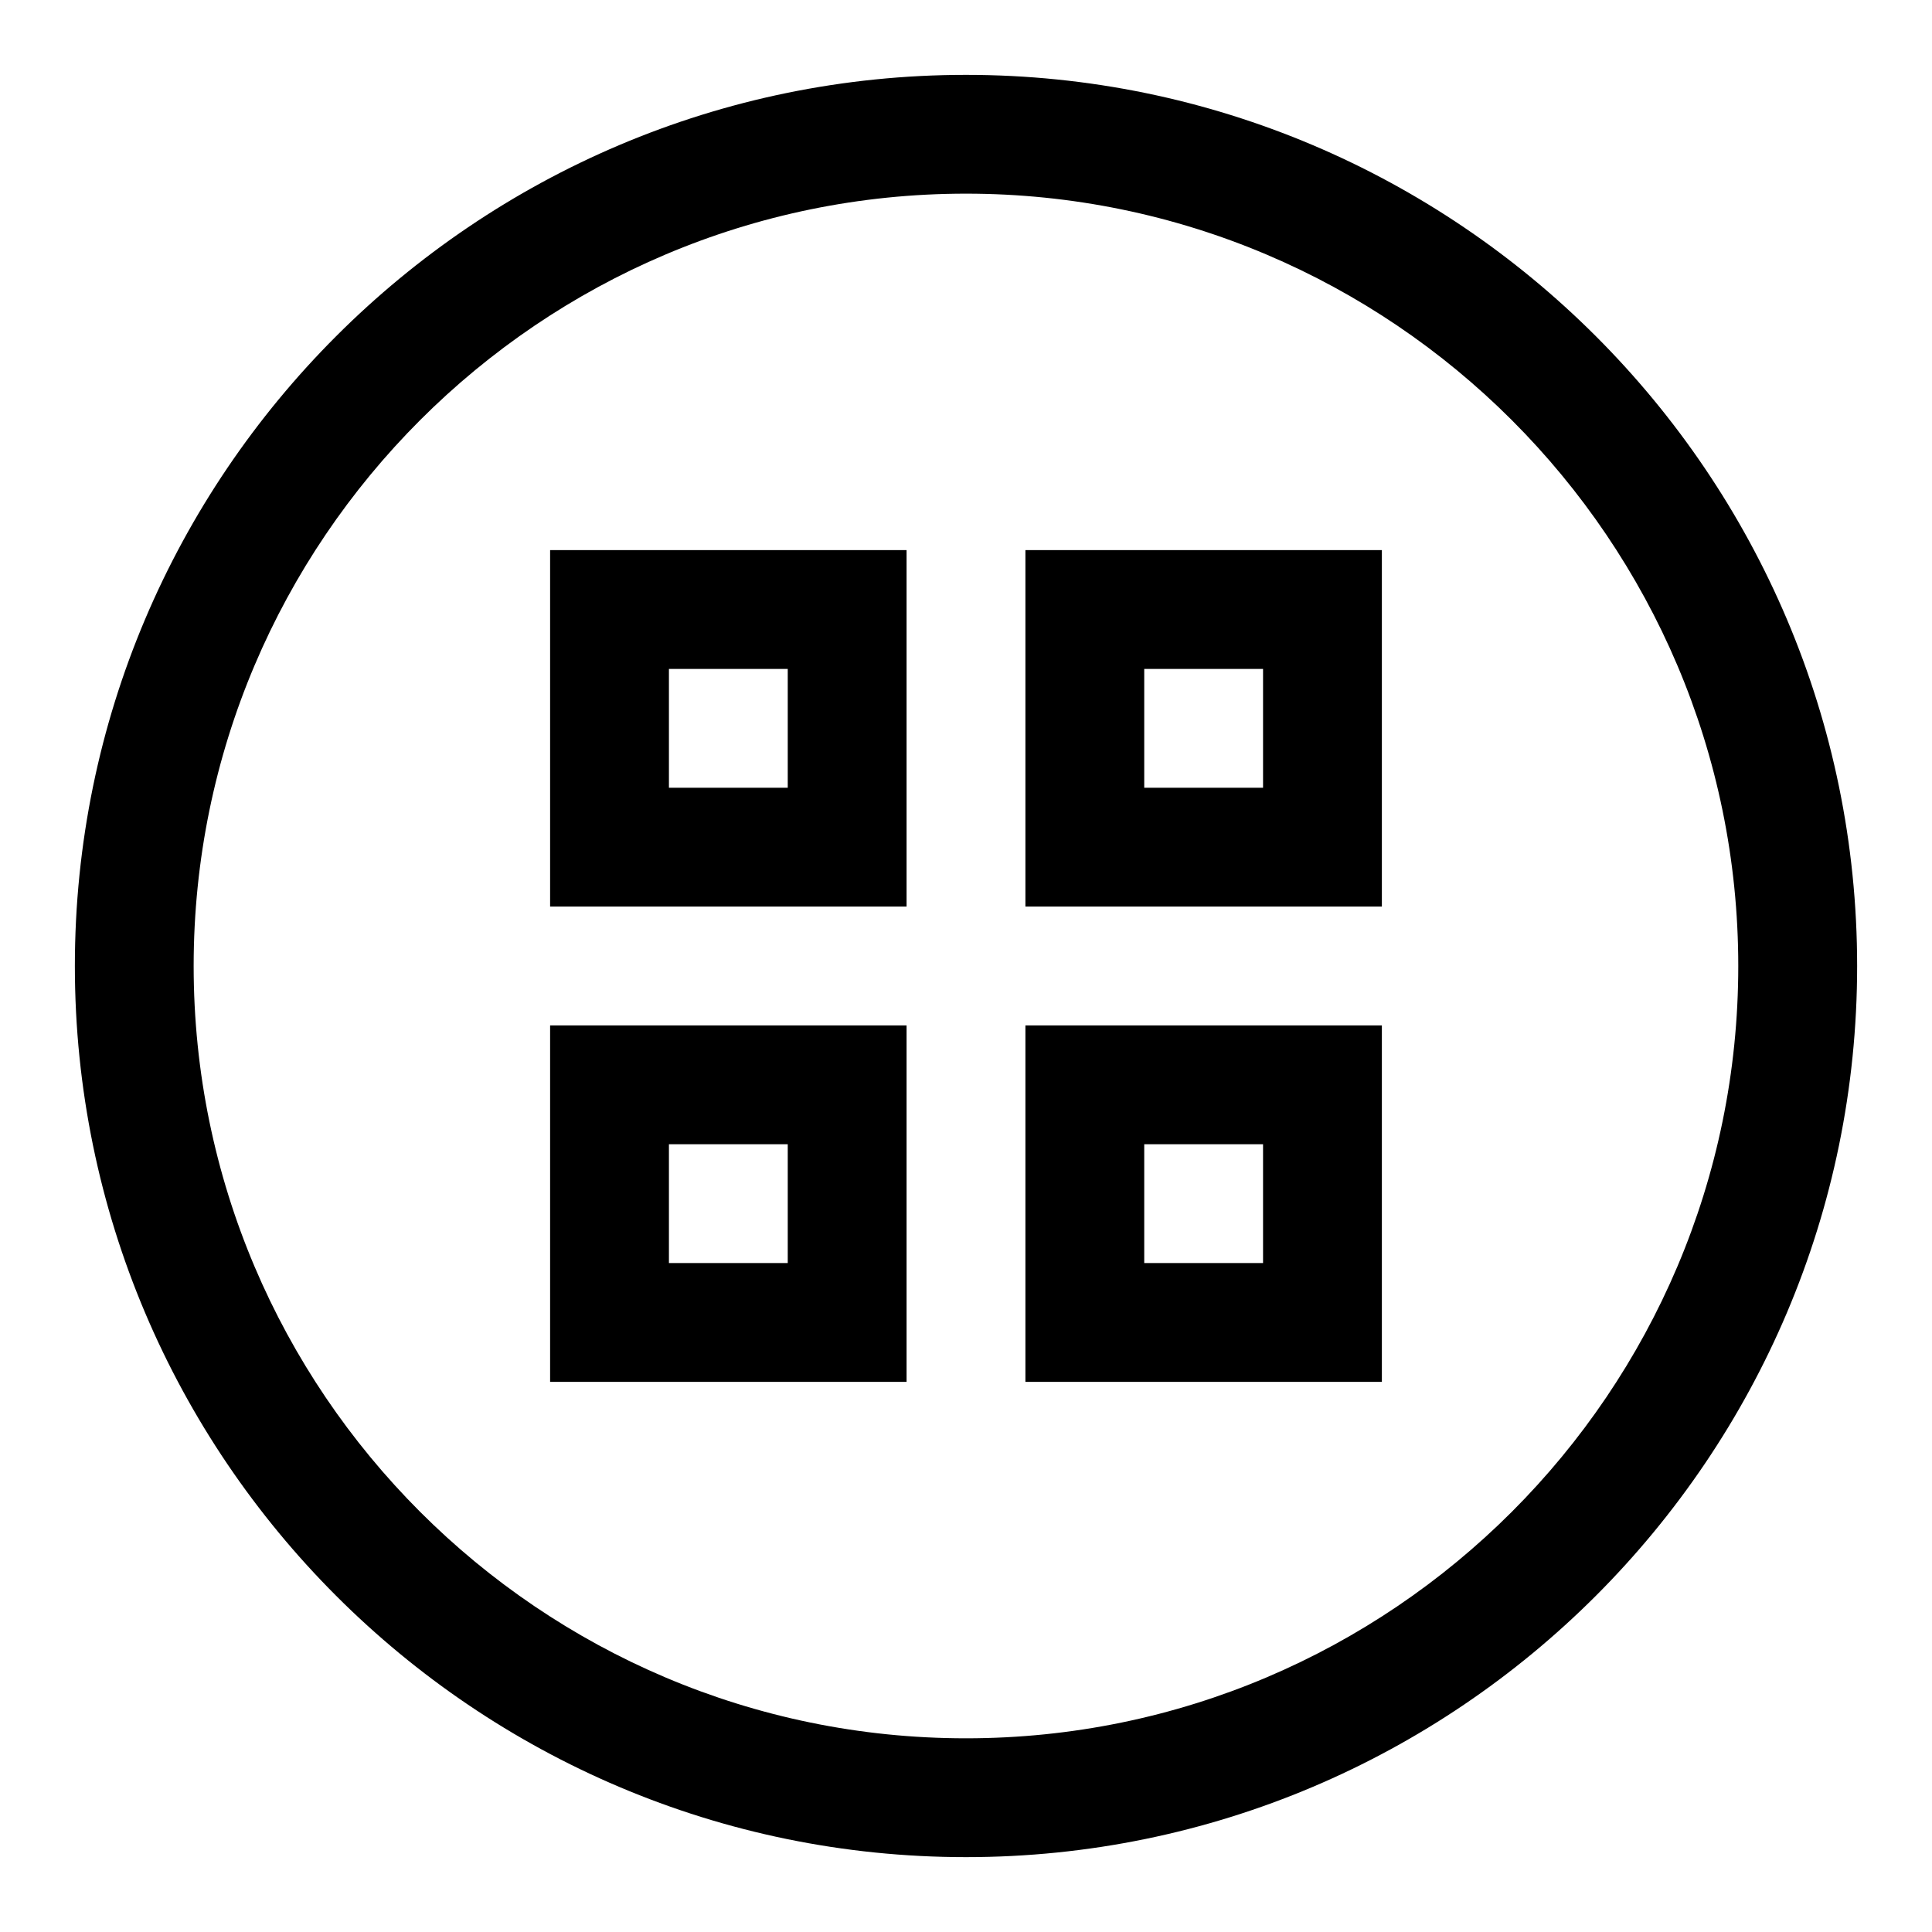
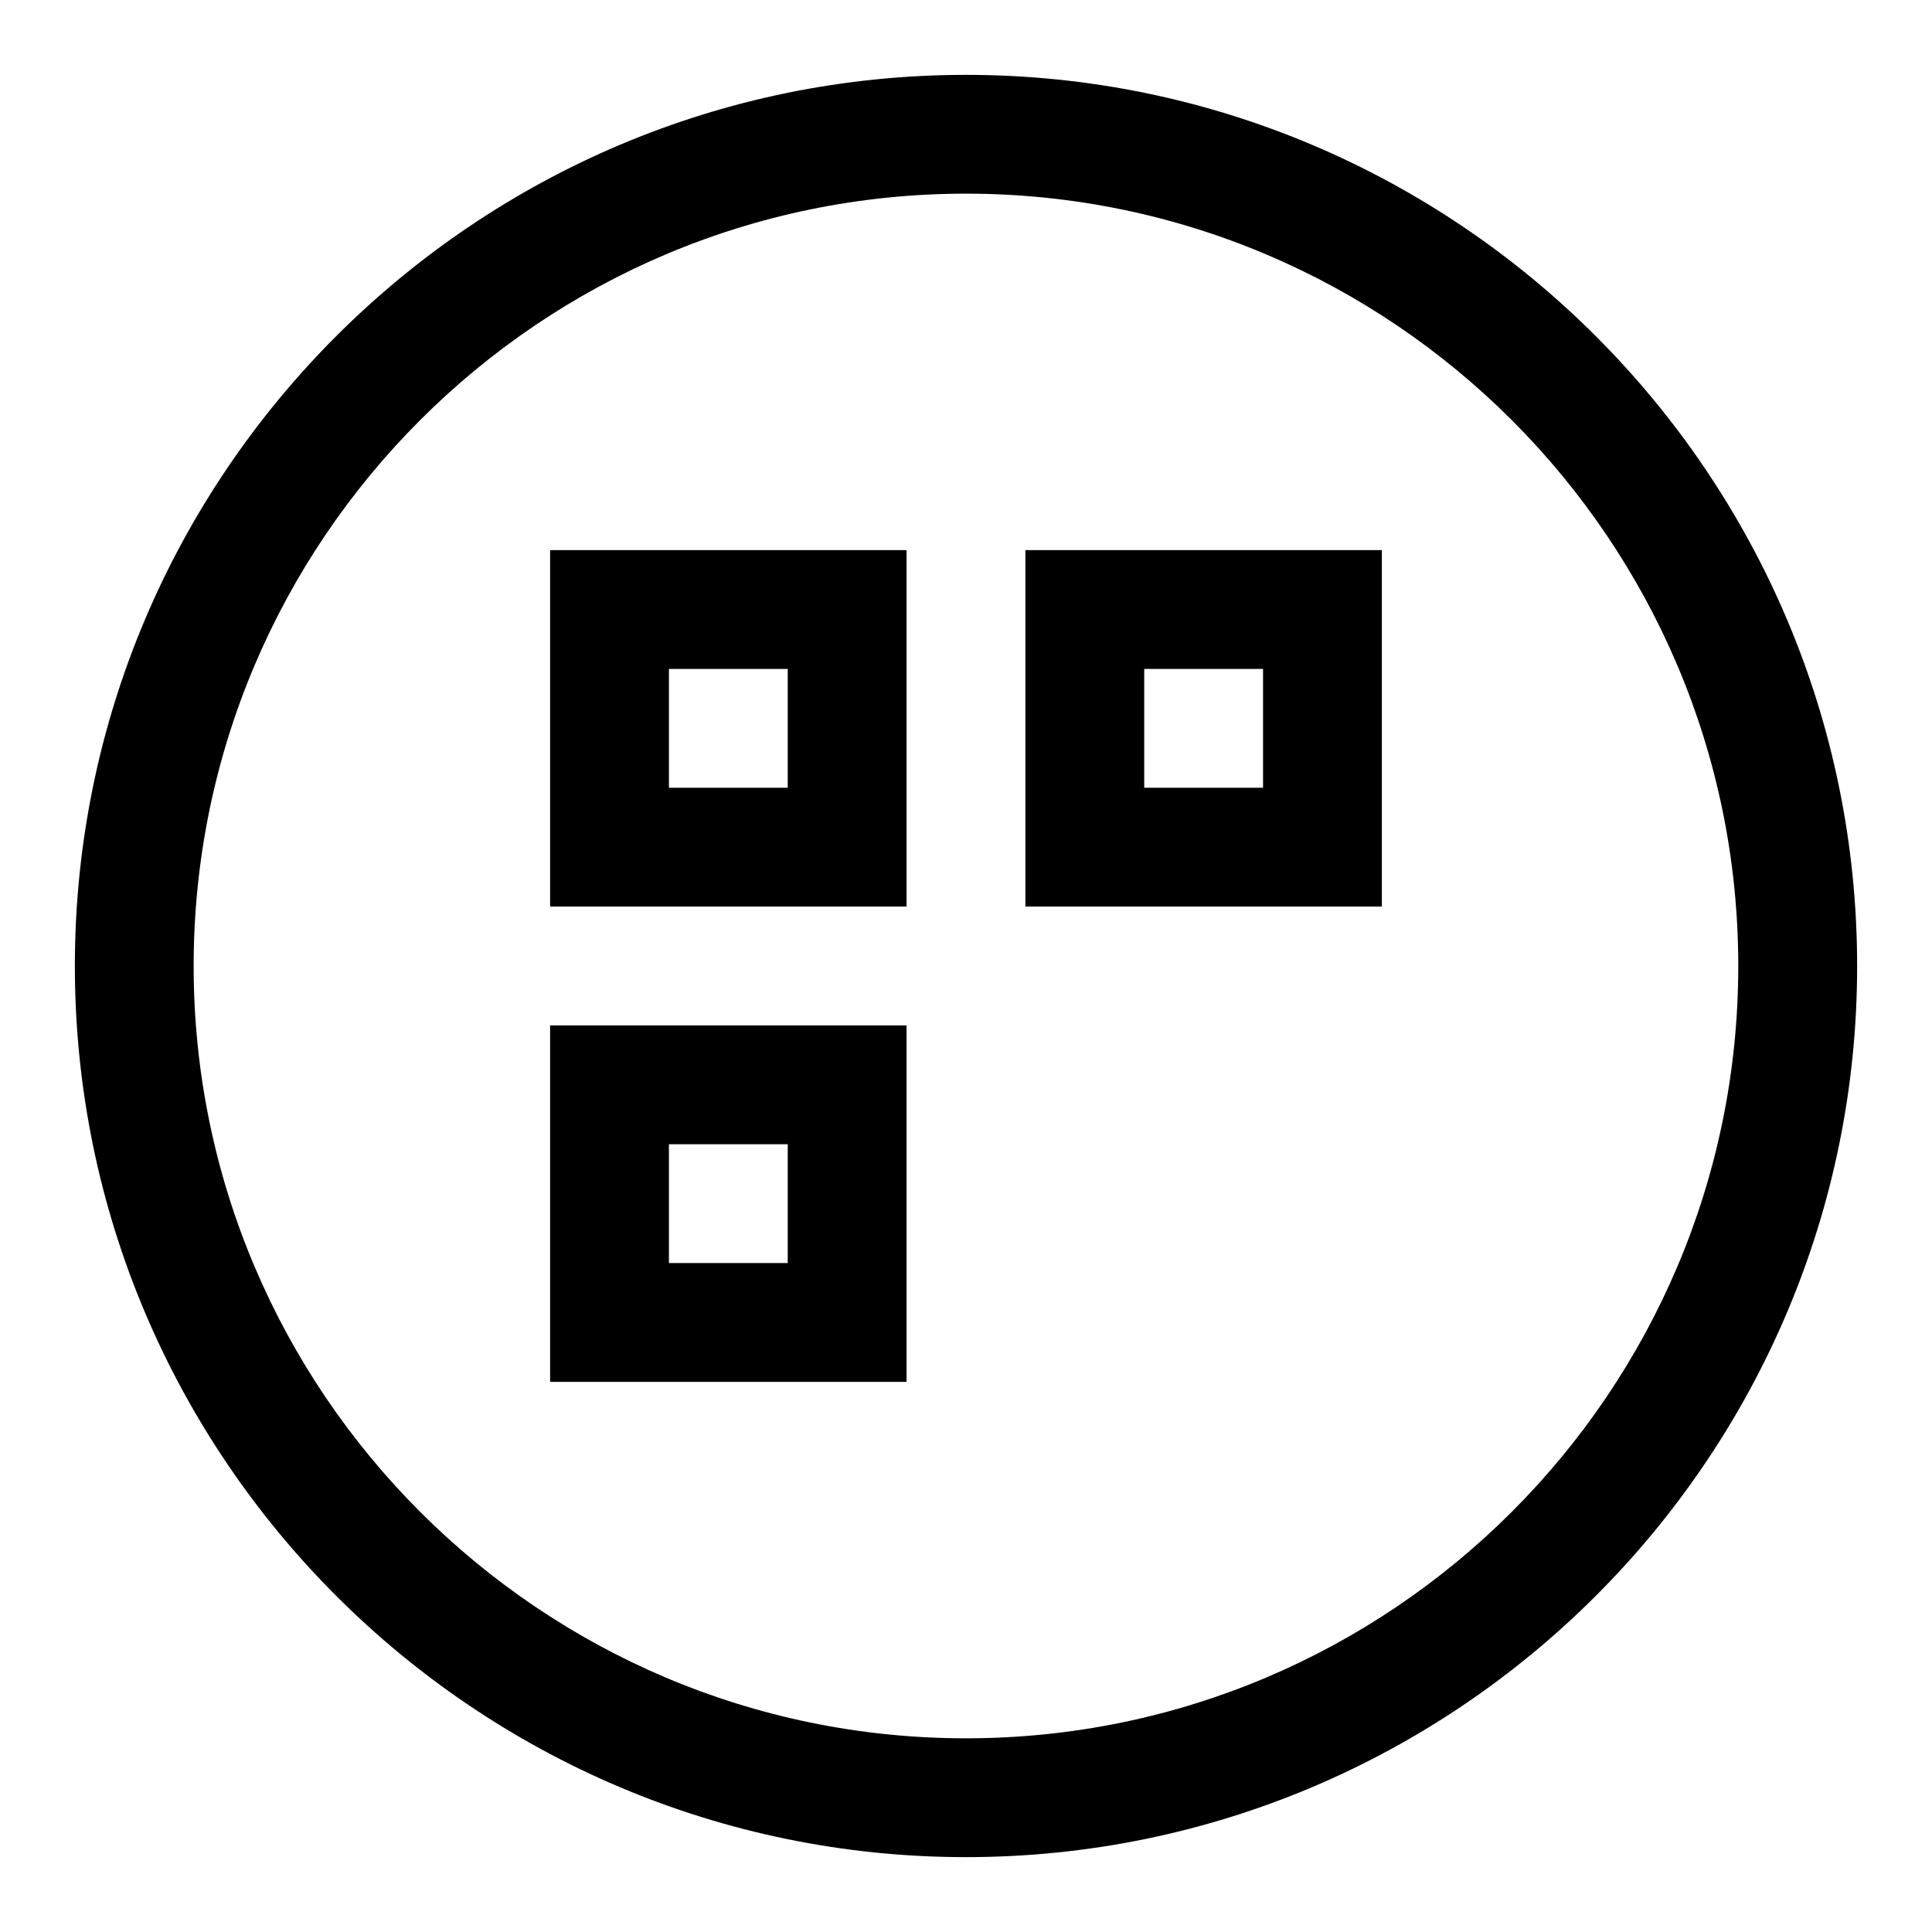
<svg xmlns="http://www.w3.org/2000/svg" fill="#000000" width="800px" height="800px" version="1.1" viewBox="144 144 512 512">
  <g>
    <path d="m400 636.16c-130.22 0-236.16-105.94-236.16-236.16s105.95-236.16 236.16-236.16 236.16 105.94 236.16 236.16c0 130.22-105.94 236.16-236.16 236.16zm0-440.84c-112.86 0-204.68 91.82-204.68 204.68 0 112.85 91.82 204.67 204.67 204.67 112.85 0 204.67-91.82 204.67-204.67 0.004-112.86-91.816-204.68-204.67-204.68z" />
    <path d="m384.25 384.25h-94.465v-94.465h94.465zm-62.977-31.488h31.488v-31.488h-31.488z" />
    <path d="m510.21 384.25h-94.465v-94.465h94.465zm-62.977-31.488h31.488v-31.488h-31.488z" />
    <path d="m384.25 510.21h-94.465v-94.465h94.465zm-62.977-31.488h31.488v-31.488h-31.488z" />
-     <path d="m510.21 510.21h-94.465v-94.465h94.465zm-62.977-31.488h31.488v-31.488h-31.488z" />
  </g>
</svg>